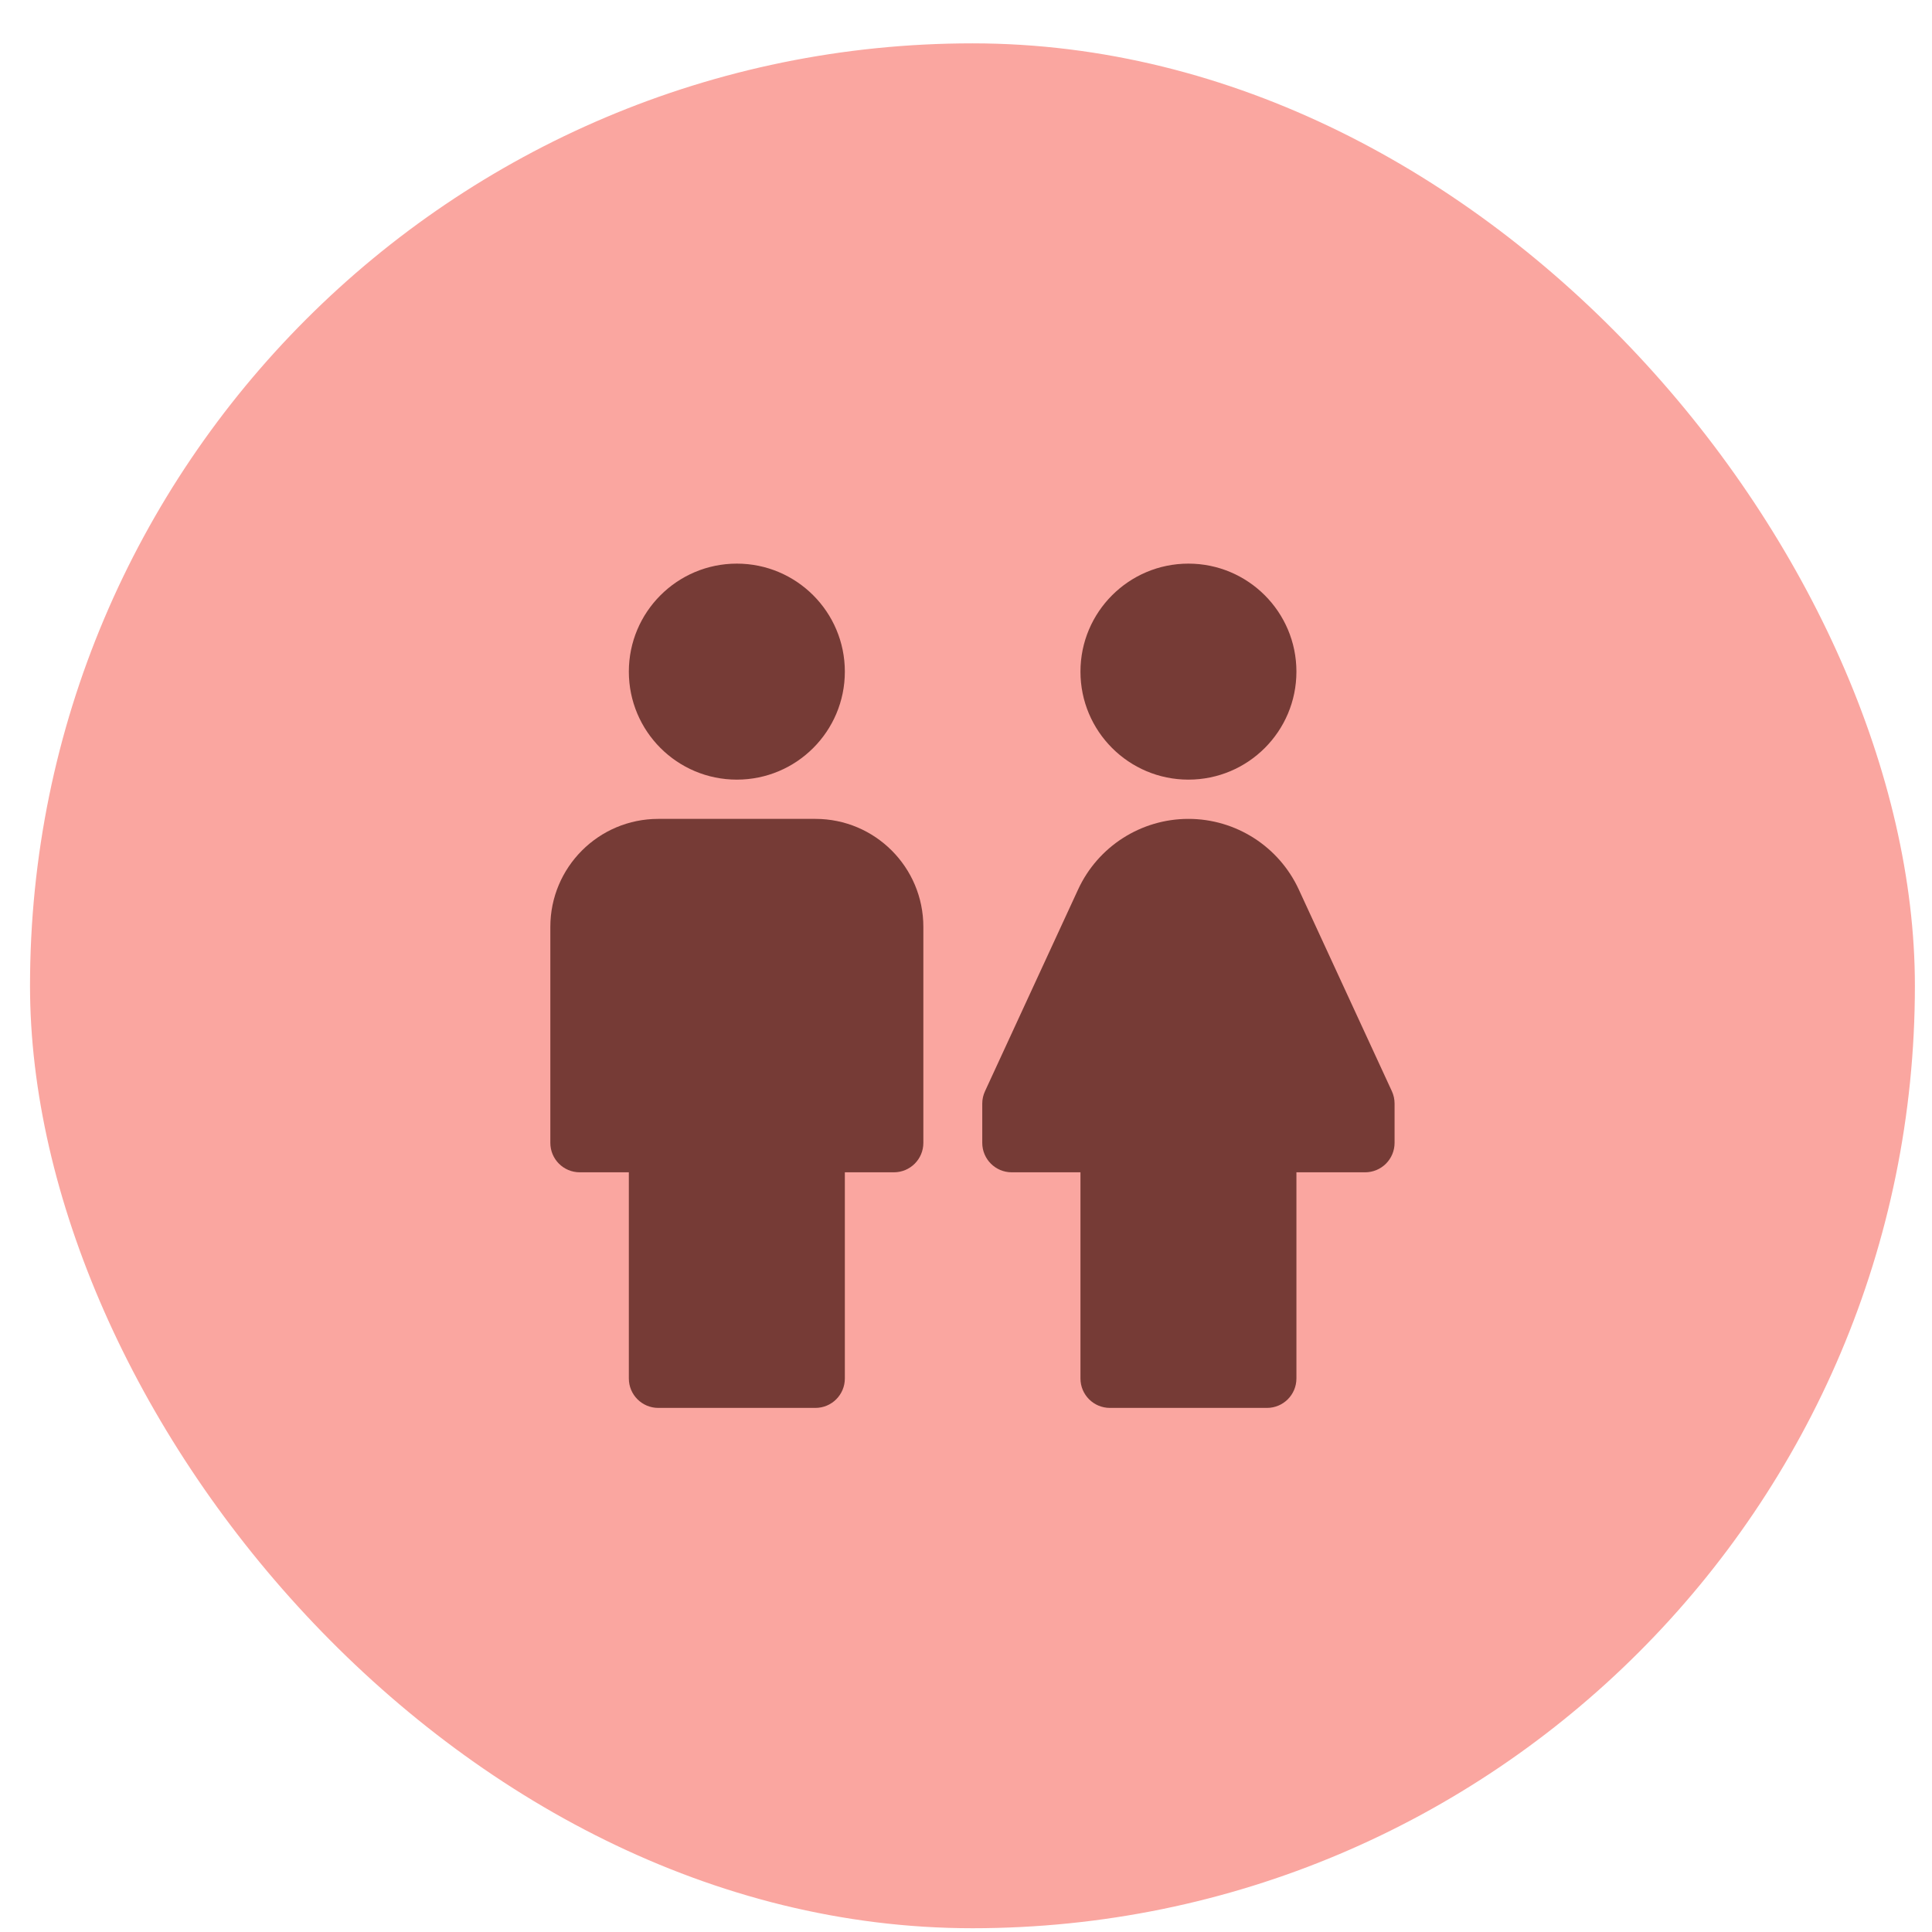
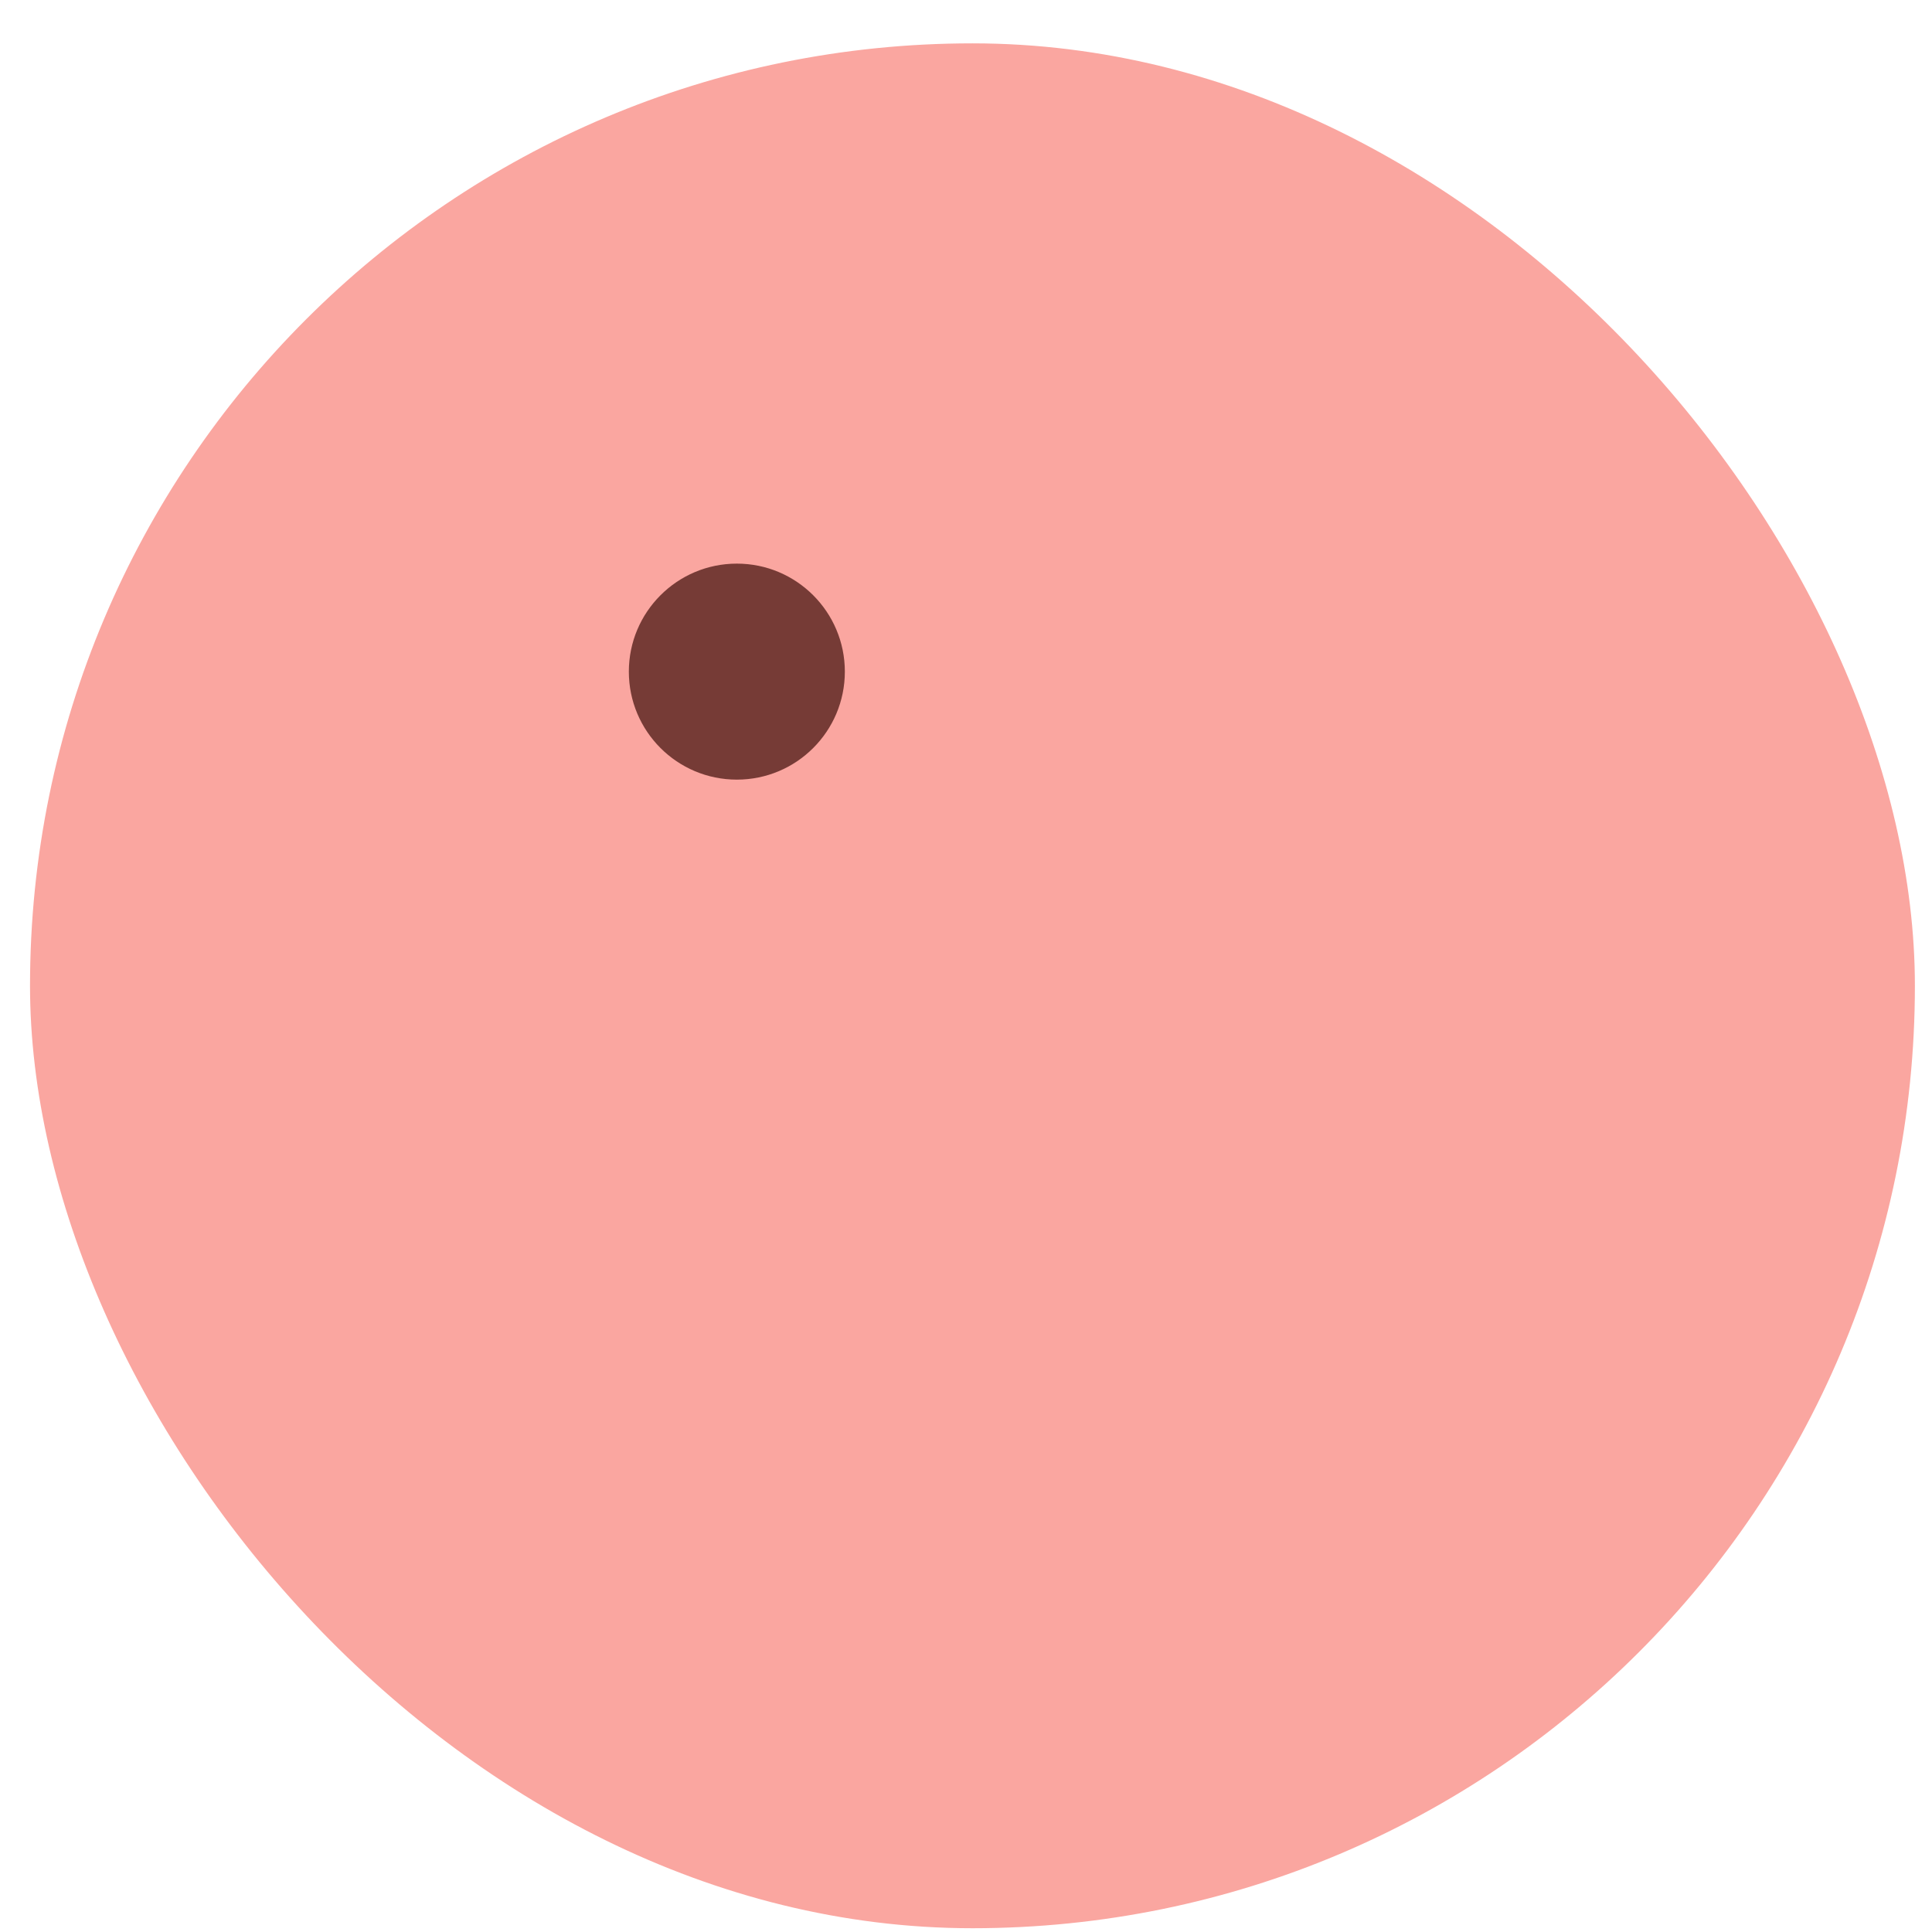
<svg xmlns="http://www.w3.org/2000/svg" width="41" height="41" viewBox="0 0 41 41" fill="none">
  <rect x="0.637" y="0.92" width="40" height="40" rx="20" fill="#FAA6A0" />
-   <path d="M22.879 18.876C23.3 17.963 24.215 17.378 25.22 17.378C26.226 17.378 27.14 17.963 27.562 18.876L29.538 23.158C29.576 23.24 29.595 23.329 29.595 23.42V24.253C29.595 24.419 29.529 24.578 29.412 24.695C29.295 24.812 29.136 24.878 28.97 24.878H27.512L27.512 29.253C27.512 29.599 27.232 29.878 26.887 29.878H23.554C23.209 29.878 22.929 29.599 22.929 29.253V24.878H21.47C21.125 24.878 20.845 24.598 20.845 24.253V23.42C20.845 23.329 20.865 23.24 20.903 23.158L22.879 18.876Z" fill="#763B36" />
-   <path d="M11.679 19.67C11.679 18.404 12.705 17.378 13.97 17.378H17.304C18.569 17.378 19.595 18.404 19.595 19.67V24.253C19.595 24.599 19.315 24.878 18.97 24.878H17.929V29.253C17.929 29.599 17.649 29.878 17.304 29.878H13.97C13.625 29.878 13.345 29.599 13.345 29.253V24.878H12.304C11.958 24.878 11.679 24.599 11.679 24.253V19.67Z" fill="#763B36" />
  <path d="M13.345 14.253C13.345 12.988 14.371 11.961 15.637 11.961C16.903 11.961 17.929 12.988 17.929 14.253C17.929 15.519 16.903 16.545 15.637 16.545C14.371 16.545 13.345 15.519 13.345 14.253Z" fill="#763B36" />
-   <path d="M22.929 14.253C22.929 12.988 23.955 11.961 25.22 11.961C26.486 11.961 27.512 12.988 27.512 14.253C27.512 15.519 26.486 16.545 25.22 16.545C23.955 16.545 22.929 15.519 22.929 14.253Z" fill="#763B36" />
</svg>